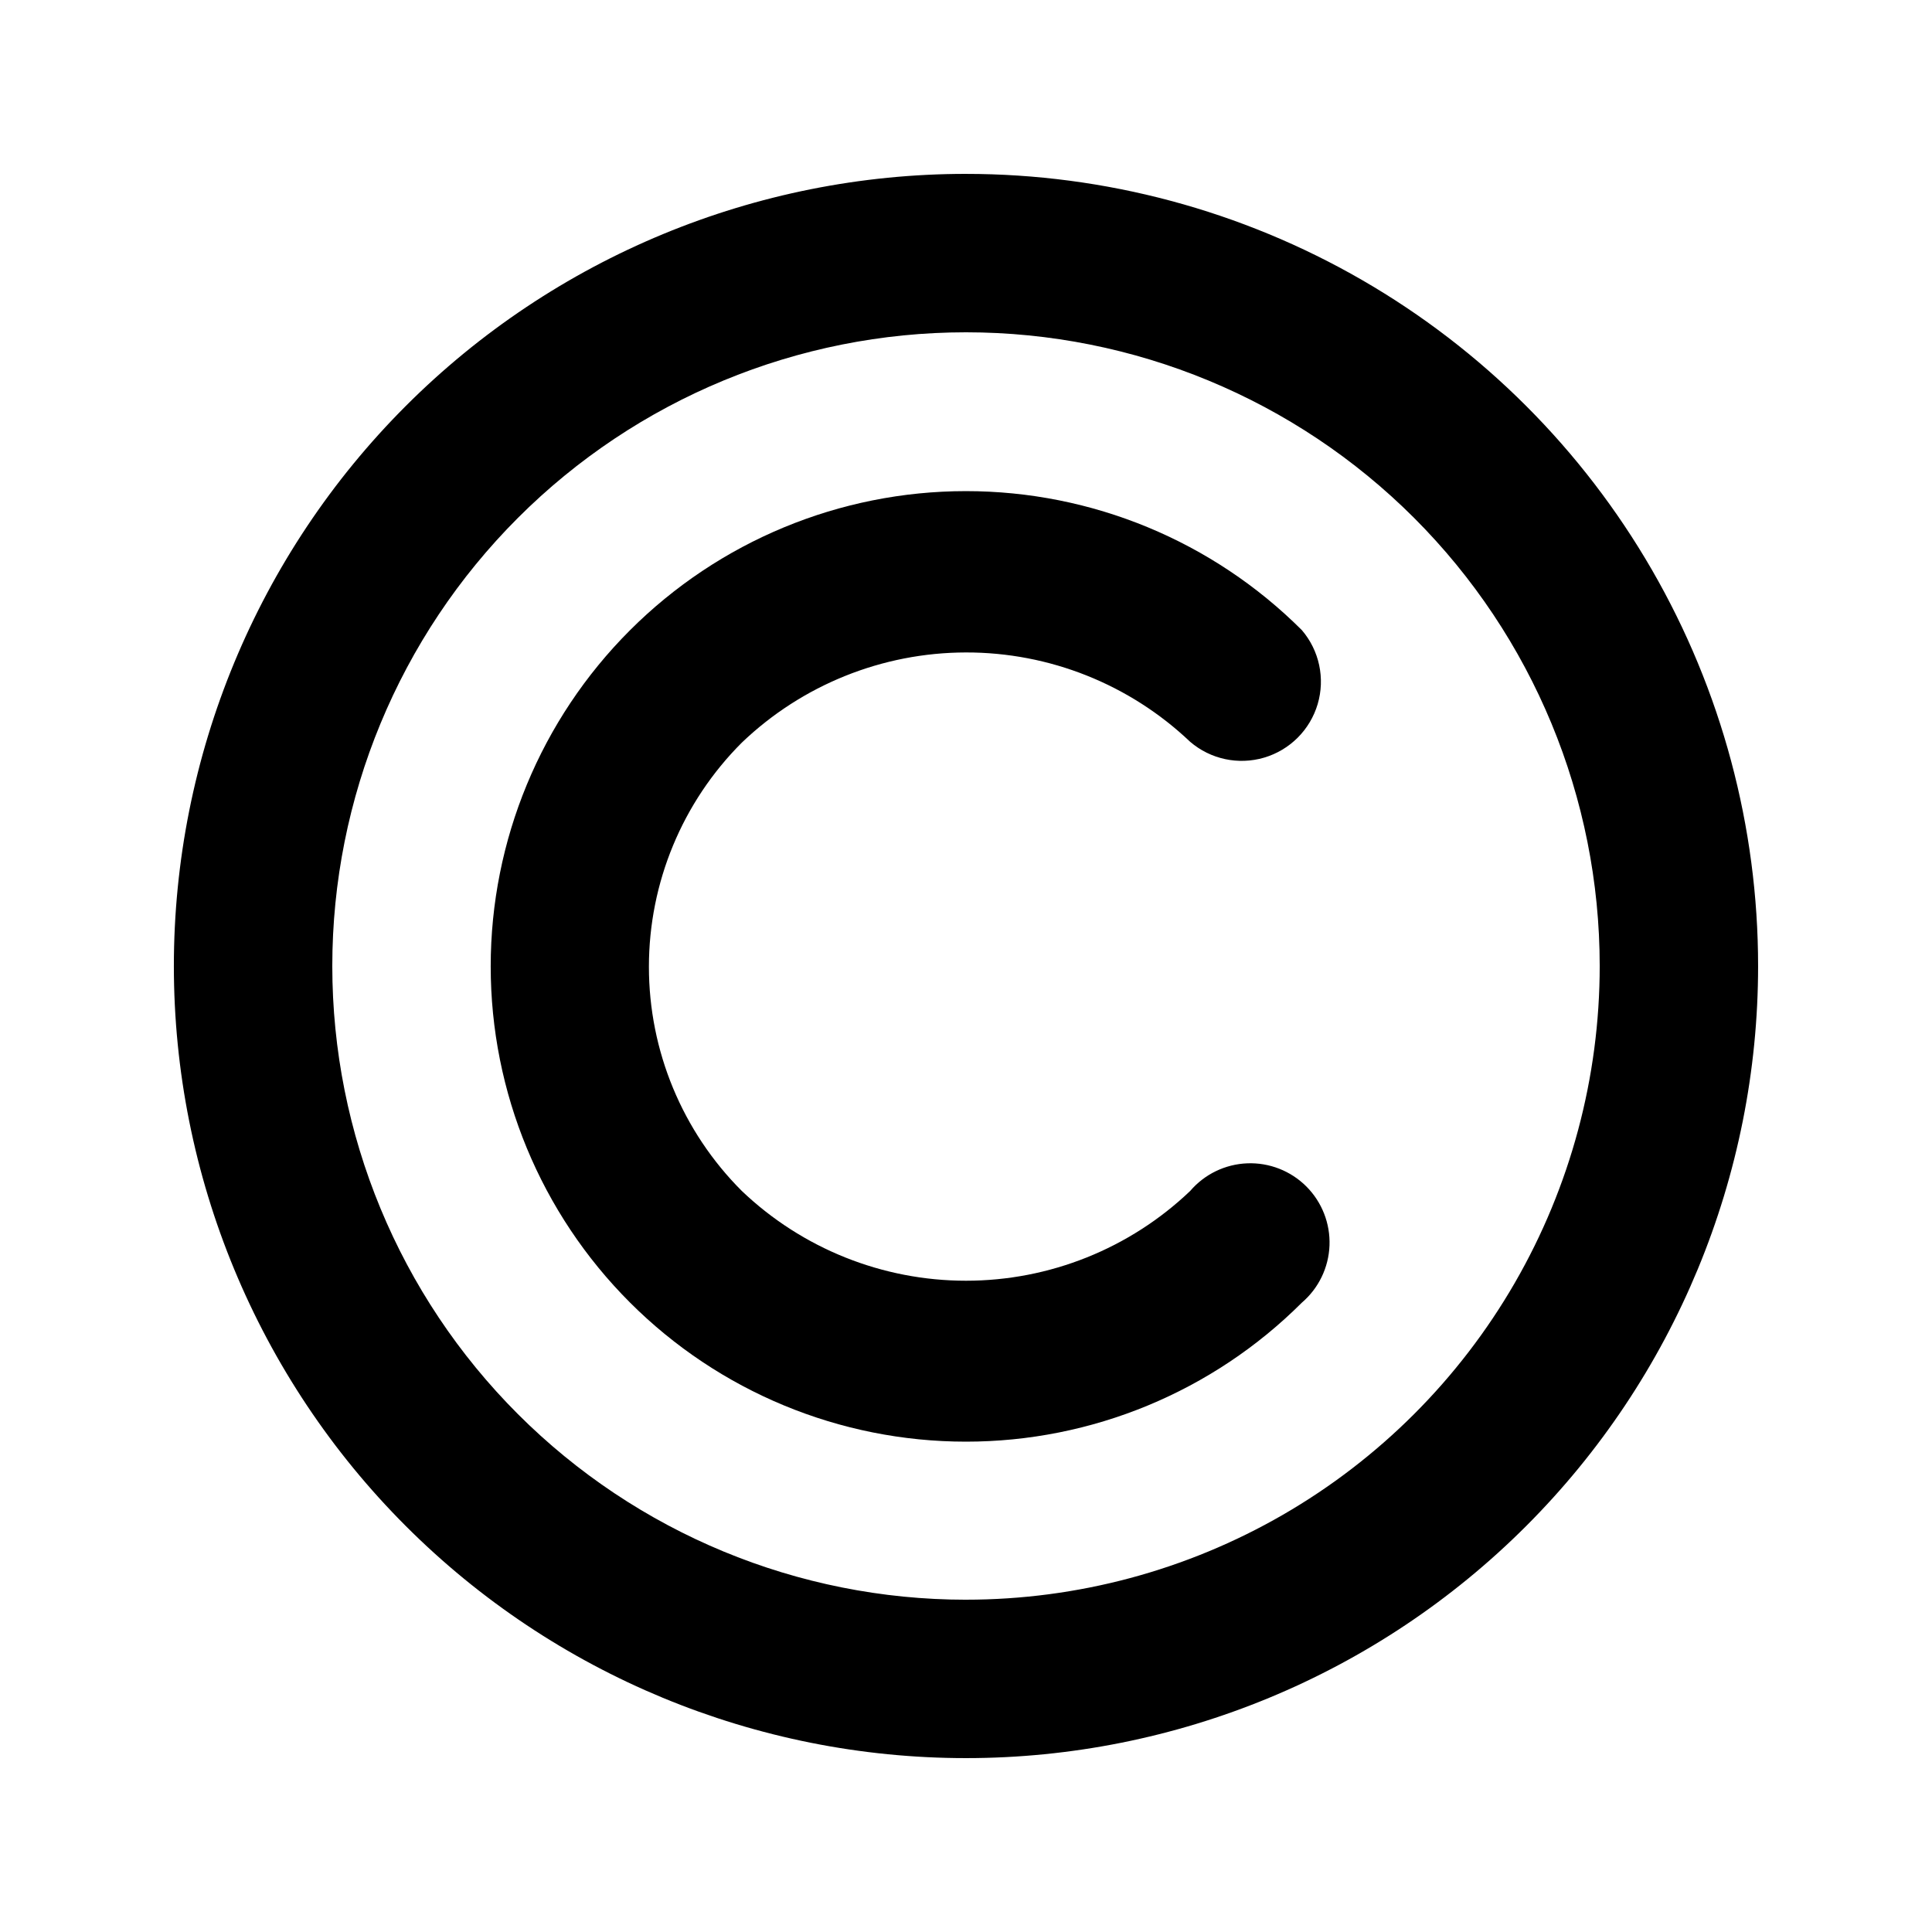
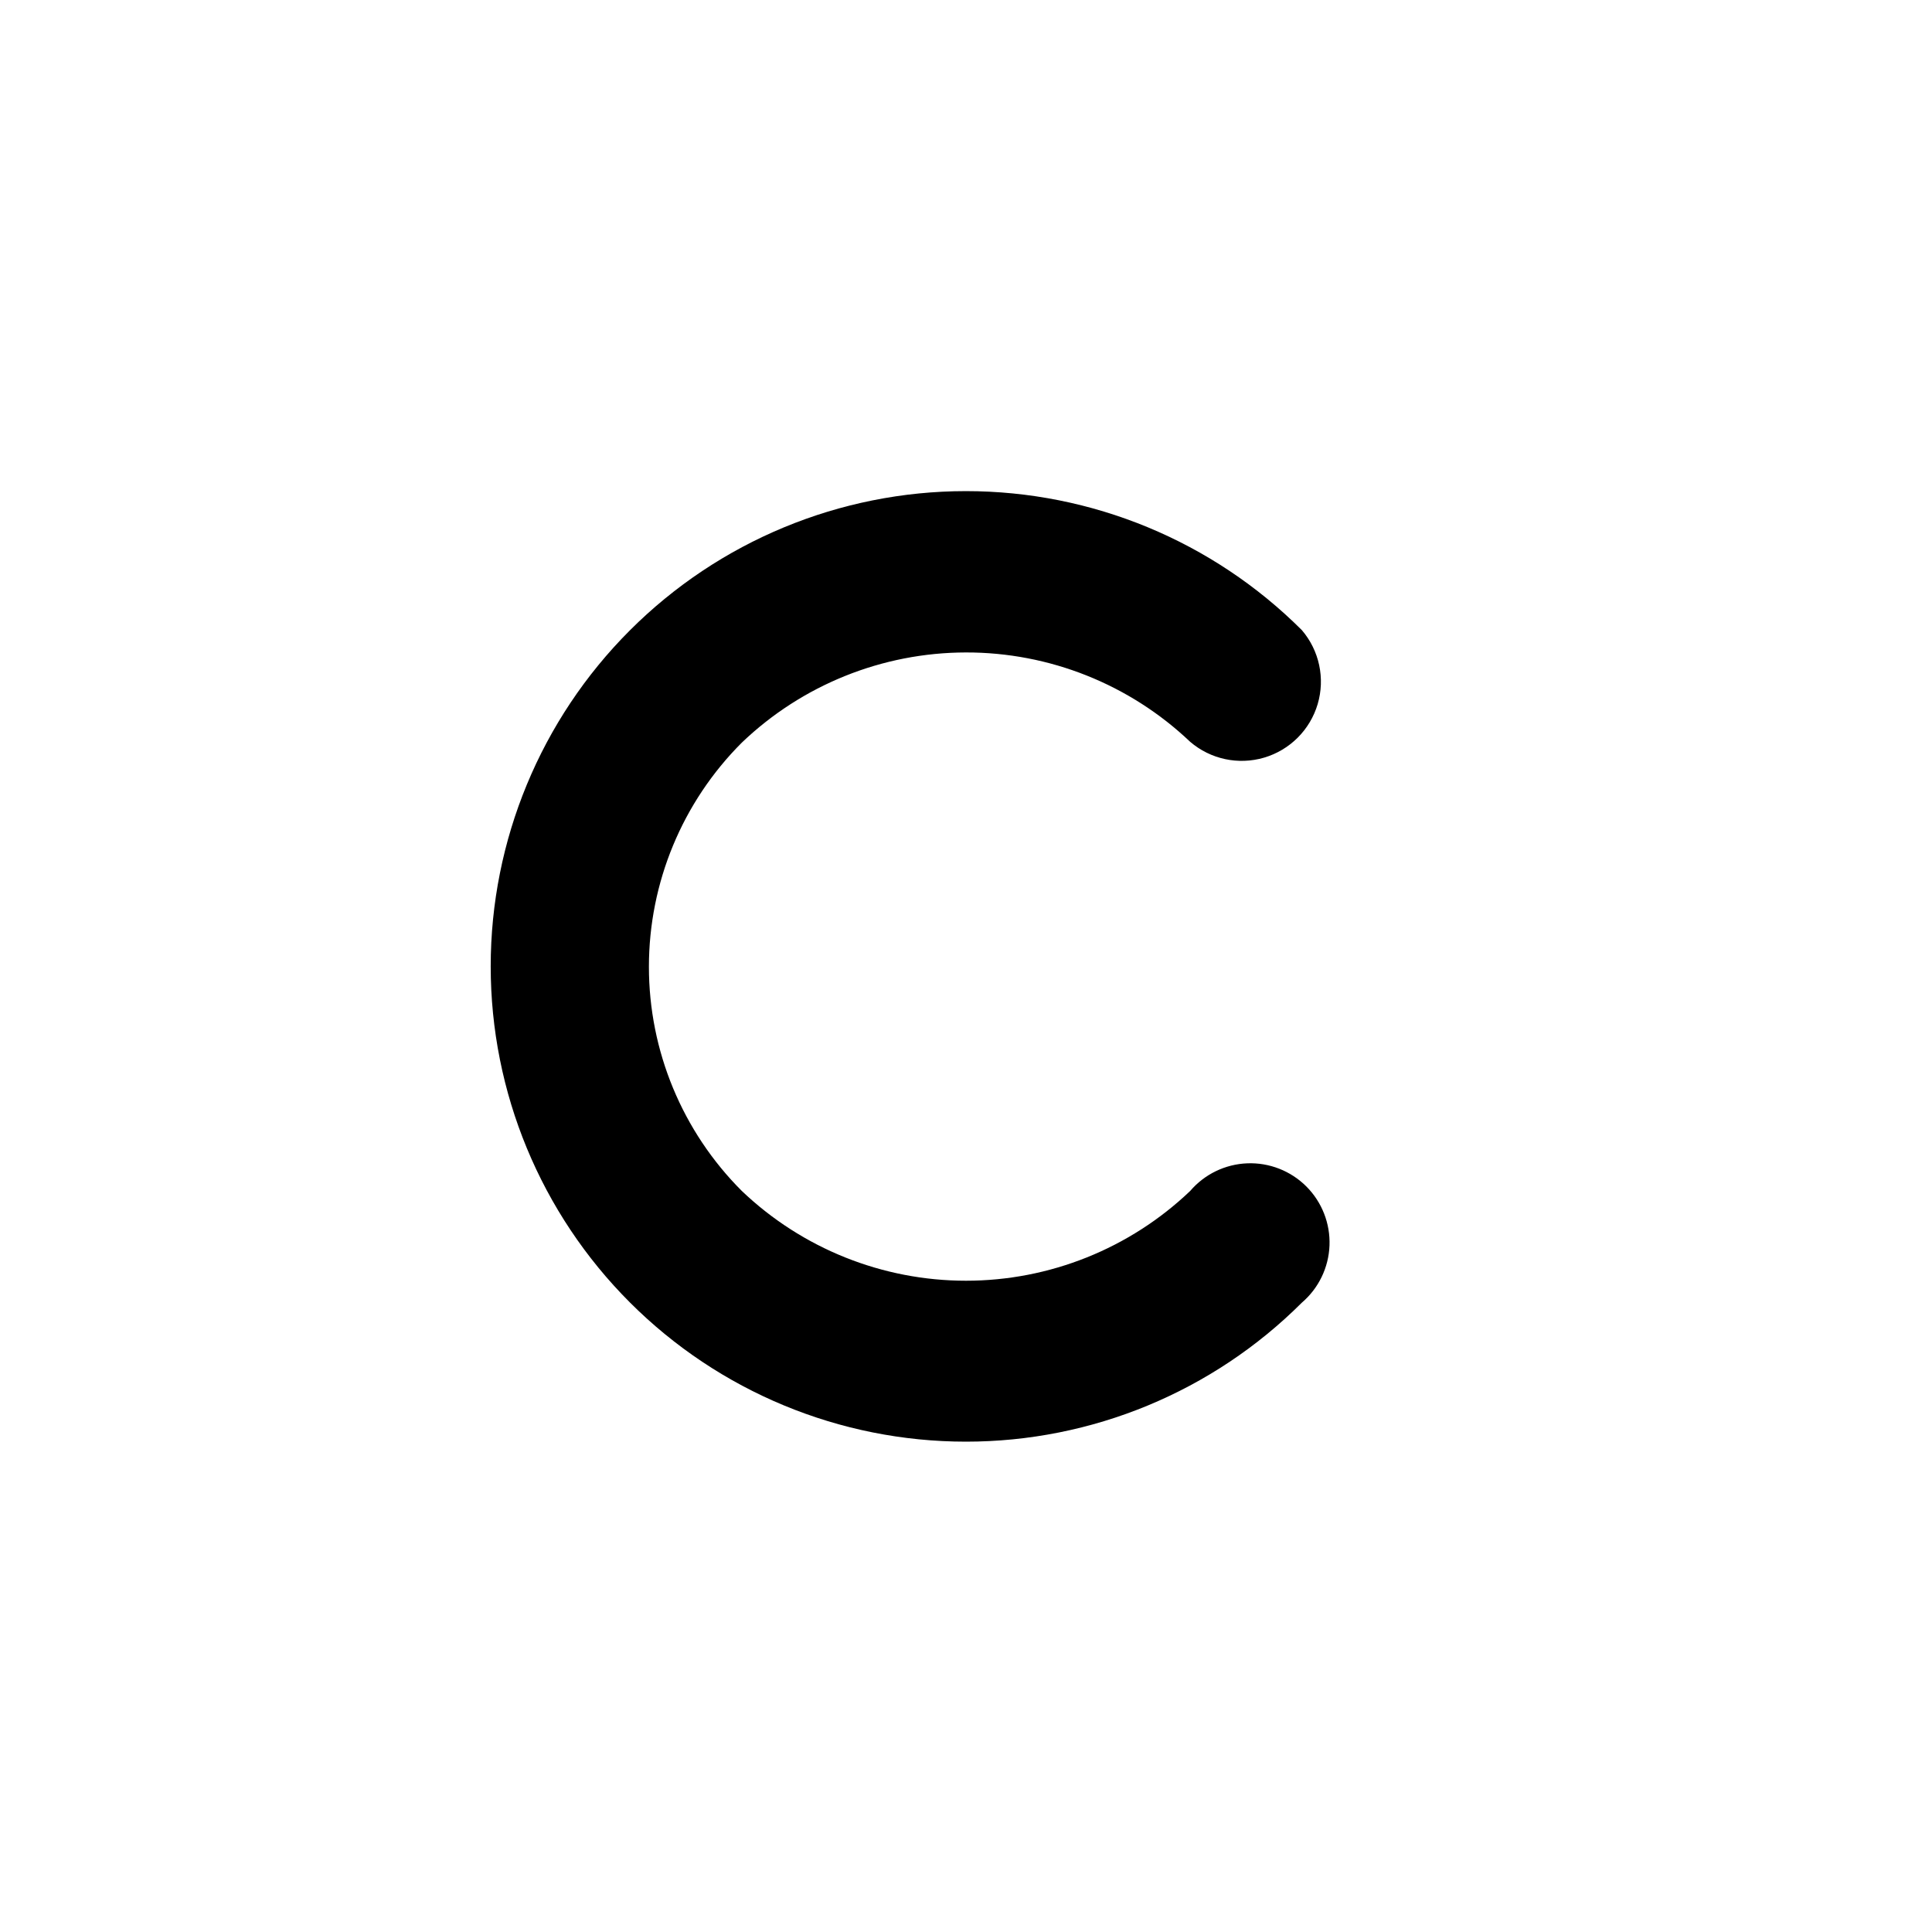
<svg xmlns="http://www.w3.org/2000/svg" fill="#000000" width="800px" height="800px" version="1.1" viewBox="144 144 512 512">
  <g>
-     <path d="m400 190.08c-55.676 0-109.07 22.117-148.44 61.484s-61.484 92.762-61.484 148.44c0 55.672 22.117 109.07 61.484 148.43 39.367 39.367 92.762 61.484 148.44 61.484 55.672 0 109.07-22.117 148.43-61.484 39.367-39.367 61.484-92.762 61.484-148.43 0-36.852-9.699-73.051-28.121-104.96-18.426-31.914-44.926-58.414-76.84-76.836-31.91-18.426-68.109-28.125-104.96-28.125zm0 377.86c-44.543 0-87.258-17.691-118.75-49.188-31.496-31.492-49.188-74.207-49.188-118.75 0-44.543 17.691-87.258 49.188-118.75 31.492-31.496 74.207-49.188 118.75-49.188 44.539 0 87.254 17.691 118.75 49.188 31.496 31.492 49.188 74.207 49.188 118.75 0 29.477-7.758 58.438-22.496 83.965-14.742 25.531-35.941 46.73-61.473 61.473-25.527 14.738-54.488 22.496-83.965 22.496z" />
    <path d="m459.41 340.59c5.402 4.629 12.785 6.203 19.605 4.188 6.824-2.019 12.16-7.356 14.18-14.176 2.016-6.824 0.441-14.207-4.188-19.609-23.629-23.602-55.66-36.852-89.059-36.84-33.395 0.012-65.422 13.285-89.031 36.906-23.609 23.617-36.875 55.648-36.875 89.043 0 33.398 13.266 65.43 36.875 89.047 23.609 23.621 55.637 36.895 89.031 36.906 33.398 0.012 65.43-13.238 89.059-36.84 4.445-3.805 7.098-9.289 7.324-15.133 0.223-5.848-2-11.52-6.133-15.656-4.137-4.133-9.812-6.359-15.656-6.133-5.844 0.227-11.328 2.879-15.133 7.324-16.008 15.27-37.285 23.789-59.406 23.789-22.125 0-43.402-8.52-59.41-23.789-15.766-15.75-24.625-37.121-24.625-59.41 0-22.285 8.859-43.656 24.625-59.406 15.984-15.301 37.242-23.855 59.367-23.895s43.414 8.441 59.449 23.684z" />
  </g>
</svg>